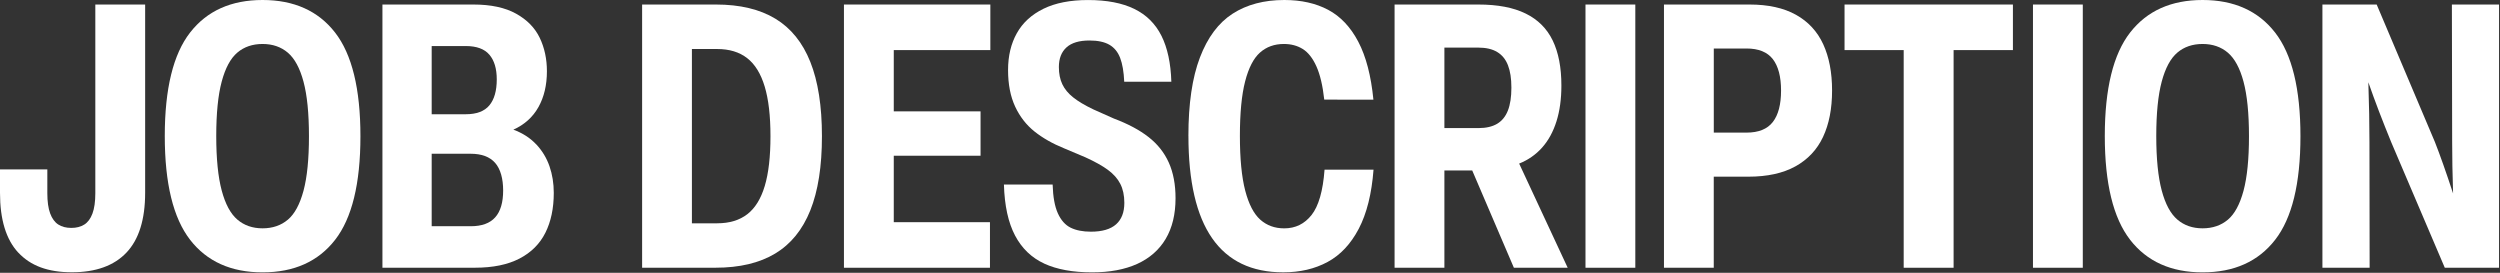
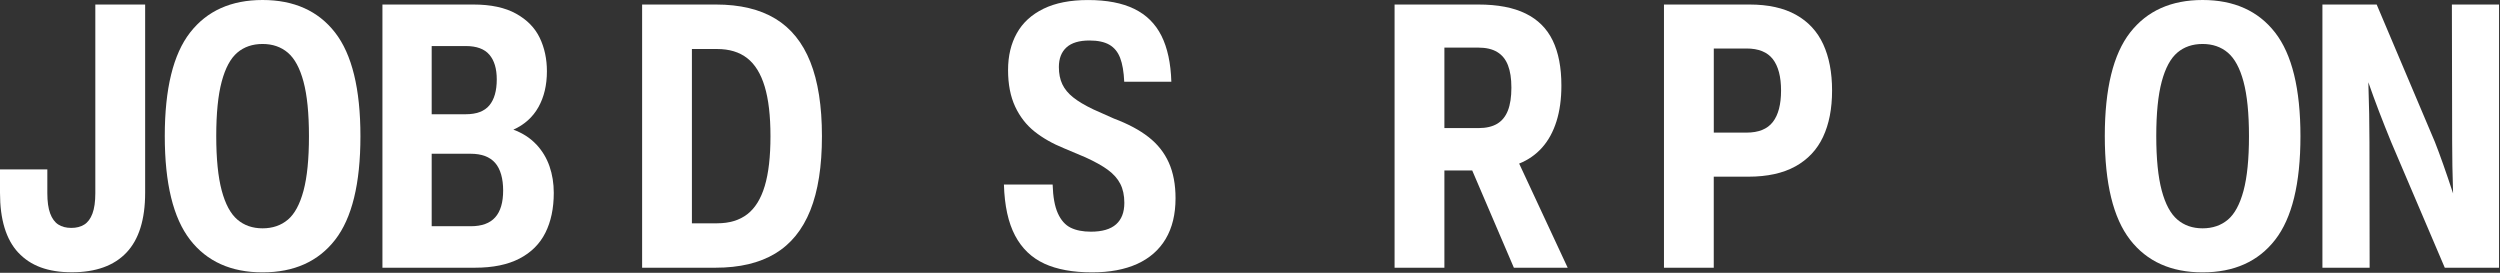
<svg xmlns="http://www.w3.org/2000/svg" width="834" height="91" viewBox="0 0 834 91" fill="none">
  <rect x="0" y="0" width="834" height="91" fill="#333333" stroke="none" />
  <path d="M6.1 84.28C2.03 79.91 0 73.26 0 64.32V56.52H15.79V64.44C15.79 67.24 16.1 69.49 16.73 71.19C17.36 72.89 18.26 74.13 19.43 74.89C20.6 75.65 22.05 76.03 23.78 76.03C25.51 76.03 26.93 75.66 28.11 74.92C29.29 74.18 30.2 72.96 30.84 71.25C31.48 69.54 31.8 67.27 31.8 64.44V1.51H48.42V64.31C48.42 73.23 46.34 79.88 42.19 84.26C38.04 88.64 31.96 90.83 23.97 90.83C15.98 90.83 10.19 88.65 6.12 84.28H6.1Z" fill="#ffffff" />
  <path d="M63.4 79.97C57.78 72.71 54.97 61.18 54.97 45.38C54.97 29.58 57.79 18.08 63.42 10.85C69.05 3.62 77.11 0 87.59 0C98.07 0 106.16 3.62 111.79 10.87C117.42 18.12 120.24 29.64 120.24 45.45C120.24 61.26 117.42 72.78 111.79 80.01C106.16 87.25 98.09 90.86 87.59 90.86C77.09 90.86 69.02 87.23 63.4 79.98V79.97ZM96.02 73.3C98.29 71.38 100.03 68.16 101.25 63.63C102.46 59.11 103.07 53.05 103.07 45.44C103.07 37.83 102.46 31.77 101.25 27.25C100.04 22.73 98.29 19.5 96.02 17.57C93.75 15.64 90.94 14.67 87.59 14.67C84.24 14.67 81.43 15.63 79.17 17.55C76.91 19.47 75.17 22.69 73.96 27.22C72.75 31.74 72.14 37.79 72.14 45.38C72.14 52.97 72.75 59.02 73.96 63.55C75.17 68.08 76.91 71.32 79.19 73.26C81.46 75.2 84.26 76.17 87.59 76.17C90.92 76.17 93.75 75.21 96.02 73.29V73.3Z" fill="#ffffff" />
  <path d="M178.85 48.11C180.86 50.24 182.35 52.69 183.31 55.46C184.27 58.23 184.74 61.19 184.74 64.34C184.74 69.48 183.81 73.91 181.95 77.63C180.09 81.35 177.21 84.23 173.3 86.26C169.39 88.29 164.44 89.31 158.44 89.31H127.58V1.51H157.95C163.77 1.51 168.5 2.53 172.16 4.56C175.82 6.59 178.45 9.28 180.05 12.61C181.65 15.94 182.45 19.66 182.45 23.77C182.45 28.37 181.51 32.36 179.63 35.72C177.75 39.08 174.96 41.59 171.26 43.26C174.3 44.37 176.83 45.99 178.84 48.12L178.85 48.11ZM163.25 18.24C161.61 16.32 158.98 15.36 155.39 15.36H144.01V38.11H155.39C158.99 38.11 161.61 37.12 163.25 35.15C164.89 33.18 165.72 30.29 165.72 26.49C165.72 22.91 164.9 20.16 163.25 18.24ZM157.02 75.47C160.72 75.47 163.45 74.48 165.21 72.49C166.97 70.51 167.85 67.53 167.85 63.56C167.85 59.59 166.96 56.38 165.18 54.34C163.4 52.31 160.67 51.29 156.99 51.29H144.01V75.46H157.02V75.47Z" fill="#ffffff" />
  <path d="M214.21 89.32V1.51H238.84C246.84 1.51 253.44 3.08 258.65 6.23C263.86 9.38 267.75 14.19 270.33 20.67C272.91 27.15 274.2 35.41 274.2 45.44C274.2 55.47 272.91 63.72 270.32 70.18C267.73 76.64 263.82 81.45 258.59 84.59C253.36 87.74 246.72 89.31 238.69 89.31H214.21V89.32ZM239.27 74.49C243.34 74.49 246.68 73.48 249.29 71.47C251.9 69.46 253.84 66.32 255.12 62.05C256.4 57.78 257.03 52.25 257.03 45.45C257.03 38.65 256.39 33.14 255.1 28.86C253.81 24.59 251.87 21.43 249.26 19.4C246.65 17.36 243.3 16.35 239.21 16.35H230.82V74.5H239.27V74.49Z" fill="#ffffff" />
-   <path d="M330.38 1.51V16.71H298.16V37.15H327.11V51.95H298.16V74.12H330.25V89.32H281.54V1.51H330.38Z" fill="#ffffff" />
  <path d="M348.38 87.94C344.15 86 340.89 82.87 338.62 78.57C336.35 74.26 335.11 68.6 334.91 61.57H351.16C351.28 65.66 351.86 68.86 352.9 71.16C353.94 73.46 355.36 75.06 357.15 75.95C358.95 76.84 361.2 77.29 363.92 77.29C367.68 77.29 370.48 76.47 372.32 74.84C374.16 73.21 375.08 70.82 375.08 67.67C375.08 65.2 374.63 63.1 373.74 61.35C372.85 59.6 371.47 58.05 369.61 56.68C367.75 55.31 365.24 53.91 362.07 52.47L354.98 49.48C351.14 47.92 347.85 46.05 345.11 43.87C342.38 41.69 340.22 38.92 338.65 35.55C337.08 32.18 336.29 28.12 336.29 23.37C336.29 18.62 337.27 14.56 339.22 11.07C341.17 7.58 344.14 4.86 348.11 2.92C352.08 0.98 357.04 0.01 362.95 0.01C369.22 0.01 374.37 1 378.4 2.97C382.43 4.94 385.45 7.93 387.46 11.94C389.47 15.95 390.57 21.06 390.76 27.26H375.04C374.9 23.95 374.44 21.3 373.68 19.32C372.92 17.34 371.72 15.87 370.09 14.93C368.46 13.99 366.24 13.51 363.45 13.51C360.02 13.51 357.46 14.28 355.77 15.82C354.08 17.36 353.24 19.54 353.24 22.36C353.24 24.56 353.62 26.47 354.38 28.08C355.14 29.69 356.34 31.16 357.99 32.47C359.63 33.79 361.87 35.12 364.71 36.48L371.62 39.56C376.33 41.33 380.18 43.39 383.18 45.74C386.18 48.09 388.43 50.93 389.92 54.26C391.41 57.59 392.16 61.55 392.16 66.13C392.16 71.47 391.07 75.99 388.88 79.68C386.69 83.37 383.52 86.15 379.37 88.04C375.22 89.92 370.2 90.86 364.32 90.86C357.93 90.86 352.61 89.89 348.38 87.95V87.94Z" fill="#ffffff" />
-   <path d="M396.45 45.35C396.45 34.62 397.73 25.9 400.29 19.19C402.85 12.48 406.49 7.6 411.22 4.56C415.95 1.52 421.69 0 428.45 0C434.08 0 438.96 1.09 443.08 3.28C447.2 5.47 450.55 9.02 453.13 13.93C455.71 18.84 457.39 25.29 458.17 33.26L441.77 33.23C441.26 28.56 440.38 24.86 439.15 22.13C437.92 19.4 436.4 17.47 434.6 16.35C432.8 15.23 430.7 14.67 428.3 14.67C425.13 14.67 422.48 15.63 420.33 17.54C418.18 19.45 416.53 22.66 415.37 27.17C414.21 31.68 413.63 37.74 413.63 45.34C413.63 52.94 414.22 59.04 415.4 63.58C416.58 68.11 418.26 71.34 420.43 73.28C422.6 75.21 425.26 76.18 428.43 76.18C432.15 76.18 435.19 74.7 437.54 71.72C439.89 68.75 441.34 63.71 441.87 56.6H458.21C457.59 64.66 455.95 71.23 453.28 76.32C450.61 81.41 447.14 85.1 442.87 87.4C438.6 89.7 433.68 90.85 428.09 90.85C407 90.85 396.46 75.68 396.46 45.34L396.45 45.35Z" fill="#ffffff" />
  <path d="M505.03 89.32L491.13 56.86H481.85V89.32H465.23V1.51H493.19C499.62 1.51 504.88 2.51 508.96 4.52C513.04 6.52 516.05 9.52 517.98 13.51C519.91 17.5 520.88 22.5 520.88 28.52C520.88 33 520.34 36.98 519.25 40.45C518.16 43.92 516.57 46.84 514.47 49.21C512.37 51.57 509.81 53.36 506.79 54.57L522.98 89.32H505.04H505.03ZM481.85 15.88V42.73H493.23C495.76 42.73 497.83 42.25 499.44 41.3C501.05 40.34 502.25 38.87 503.03 36.89C503.81 34.91 504.2 32.36 504.2 29.26C504.2 26.16 503.82 23.75 503.06 21.78C502.3 19.82 501.11 18.34 499.48 17.36C497.86 16.37 495.74 15.88 493.13 15.88H481.85Z" fill="#ffffff" />
-   <path d="M545.54 89.32H528.92V1.51H545.54V89.32Z" fill="#ffffff" />
  <path d="M555.1 89.32V1.51H583.65C589.88 1.51 595.04 2.65 599.13 4.93C603.22 7.21 606.25 10.48 608.22 14.75C610.19 19.02 611.18 24.17 611.18 30.21C611.18 36.25 610.18 41.41 608.17 45.67C606.17 49.94 603.09 53.21 598.95 55.5C594.81 57.79 589.58 58.94 583.27 58.94H571.71V89.31H555.09L555.1 89.32ZM582.63 44.24C586.66 44.24 589.59 43.06 591.42 40.69C593.25 38.33 594.16 34.83 594.16 30.21C594.16 25.59 593.24 22.09 591.42 19.73C589.59 17.37 586.66 16.18 582.63 16.18H571.72V44.24H582.63Z" fill="#ffffff" />
-   <path d="M615.34 1.51H671.51V16.71H651.72V89.32H635.07V16.71H615.34V1.51Z" fill="#ffffff" />
-   <path d="M694.82 89.32H678.2V1.51H694.82V89.32Z" fill="#ffffff" />
  <path d="M710.59 79.97C704.97 72.71 702.16 61.18 702.16 45.38C702.16 29.58 704.98 18.08 710.61 10.85C716.24 3.62 724.3 0 734.78 0C745.26 0 753.35 3.62 758.98 10.87C764.61 18.12 767.43 29.64 767.43 45.45C767.43 61.26 764.61 72.78 758.98 80.01C753.35 87.25 745.28 90.86 734.78 90.86C724.28 90.86 716.21 87.23 710.59 79.98V79.97ZM743.21 73.3C745.48 71.38 747.22 68.16 748.44 63.63C749.65 59.11 750.26 53.05 750.26 45.44C750.26 37.83 749.65 31.77 748.44 27.25C747.23 22.73 745.48 19.5 743.21 17.57C740.94 15.64 738.13 14.67 734.78 14.67C731.43 14.67 728.62 15.63 726.36 17.55C724.1 19.47 722.36 22.69 721.15 27.22C719.94 31.74 719.33 37.79 719.33 45.38C719.33 52.97 719.94 59.02 721.15 63.55C722.36 68.08 724.1 71.32 726.38 73.26C728.65 75.2 731.45 76.17 734.78 76.17C738.11 76.17 740.94 75.21 743.21 73.29V73.3Z" fill="#ffffff" />
  <path d="M817.96 1.51H833.68V89.32H815.58L797.73 47.48C796.25 43.86 794.89 40.43 793.64 37.18C792.4 33.93 791.21 30.69 790.08 27.44C790.33 34.84 790.45 41.49 790.45 47.39L790.51 89.32H774.76V1.51H792.86L812.28 47.36C813.99 51.7 816.01 57.42 818.35 64.53C818.14 58.16 818.04 52.43 818.04 47.36L817.95 1.51H817.96Z" fill="#ffffff" />
</svg>